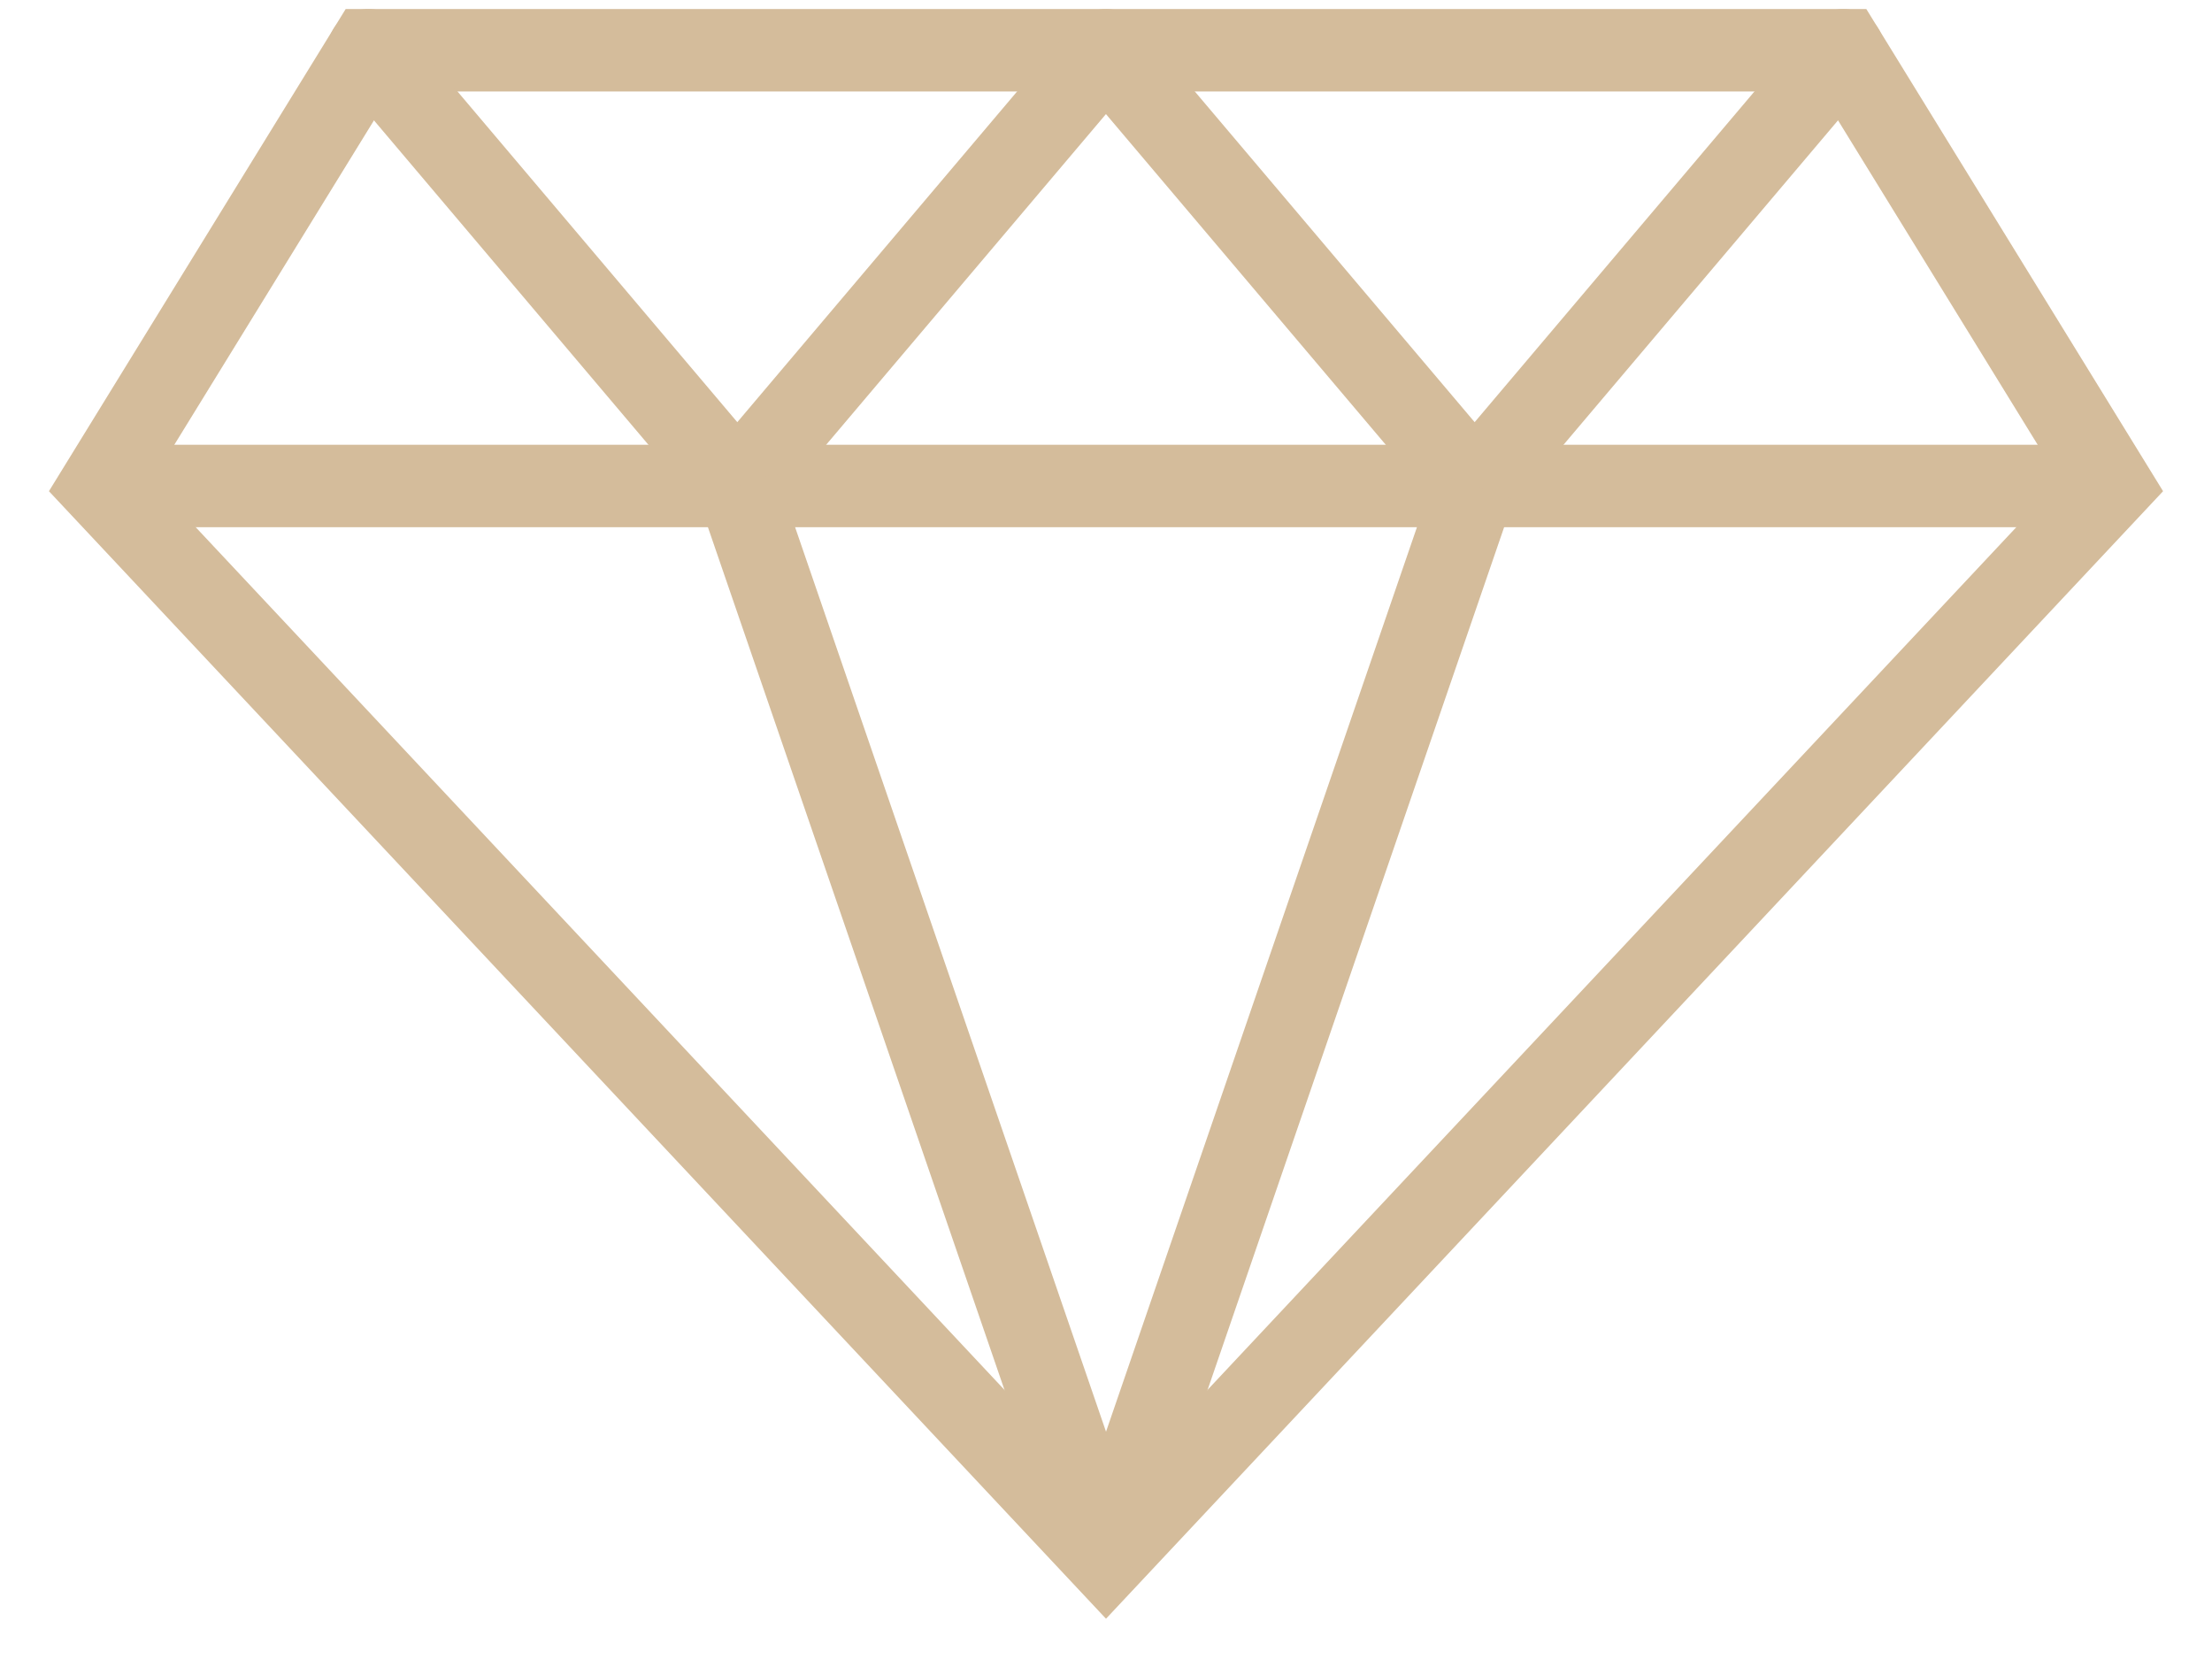
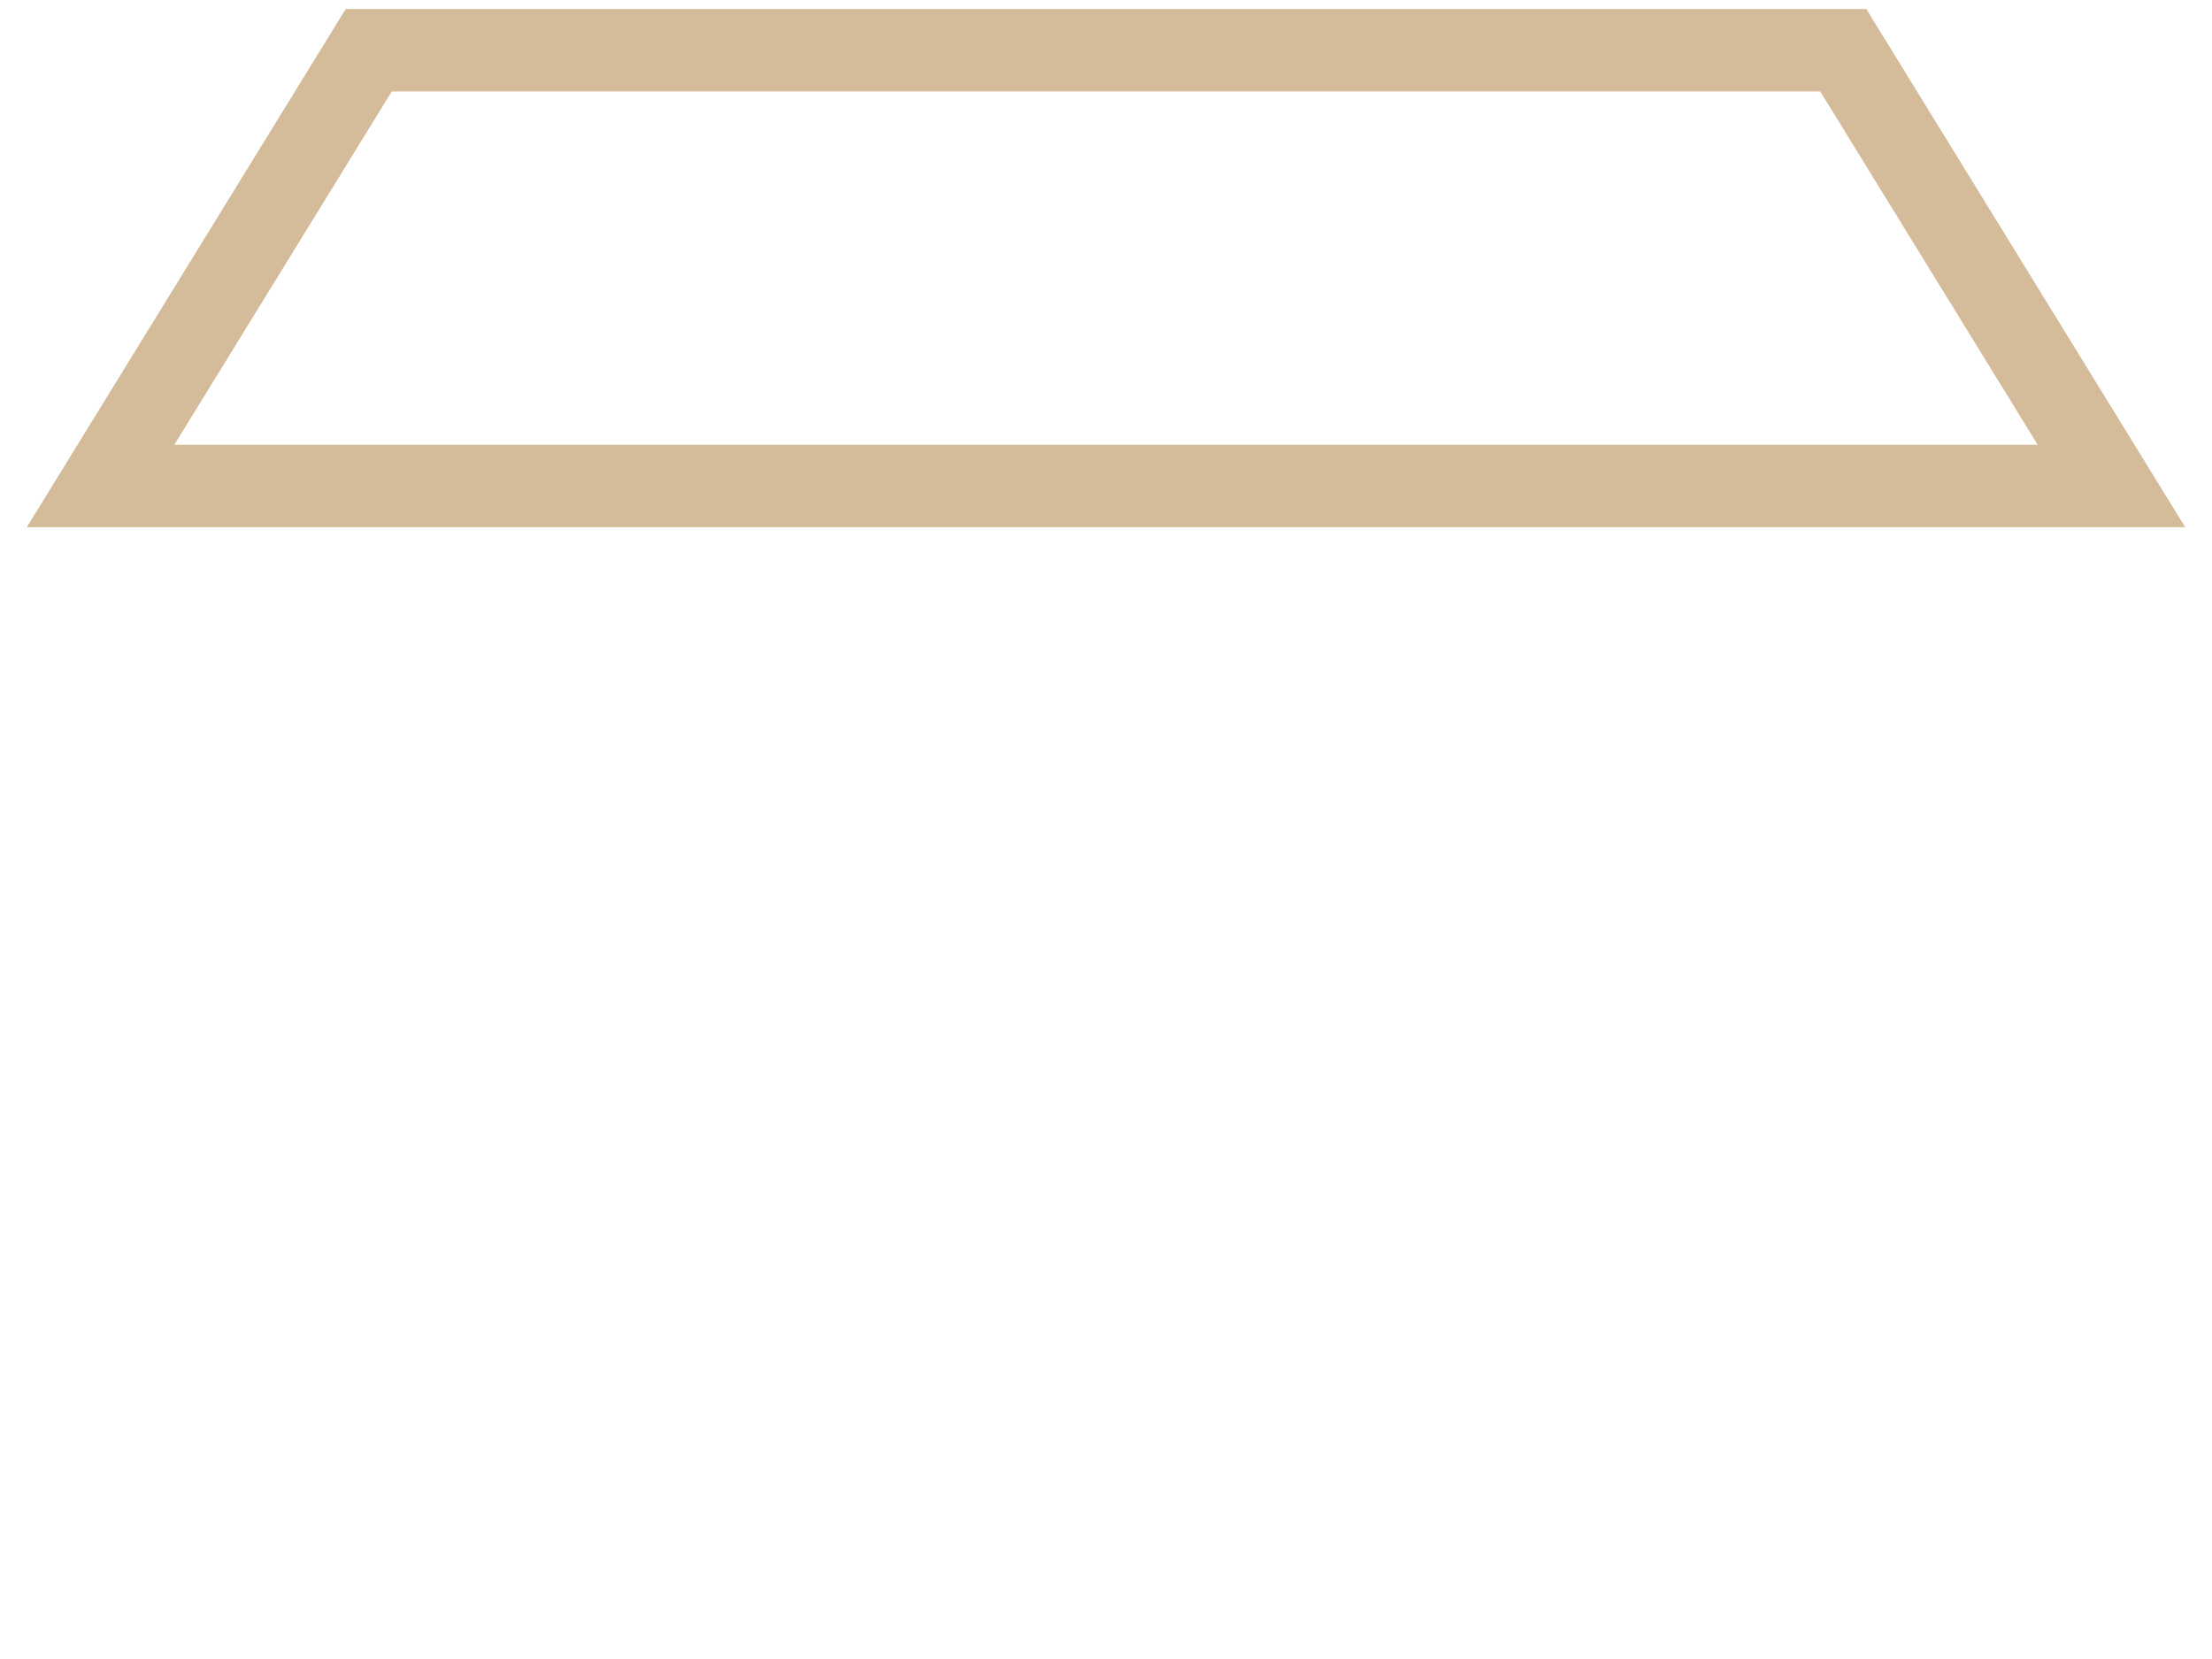
<svg xmlns="http://www.w3.org/2000/svg" width="44" height="33" viewBox="0 0 44 33" fill="none">
-   <path d="M2 9.667L7.334 1H36.666L42 9.667L22 31L2 9.667Z" stroke="#D4BC9B" stroke-width="1.64" stroke-miterlimit="10" />
-   <path d="M41.999 9.667H2" stroke="#D4BC9B" stroke-width="1.64" stroke-miterlimit="10" />
-   <path d="M7.333 1L14.666 9.667L21.999 1L29.333 9.667L36.666 1" stroke="#D4BC9B" stroke-width="1.64" stroke-miterlimit="10" stroke-linecap="round" stroke-linejoin="round" />
-   <path d="M29.334 9.667L22.001 31" stroke="#D4BC9B" stroke-width="1.64" stroke-miterlimit="10" />
-   <path d="M14.667 9.667L22 31" stroke="#D4BC9B" stroke-width="1.64" stroke-miterlimit="10" />
+   <path d="M2 9.667L7.334 1H36.666L42 9.667L2 9.667Z" stroke="#D4BC9B" stroke-width="1.64" stroke-miterlimit="10" />
</svg>